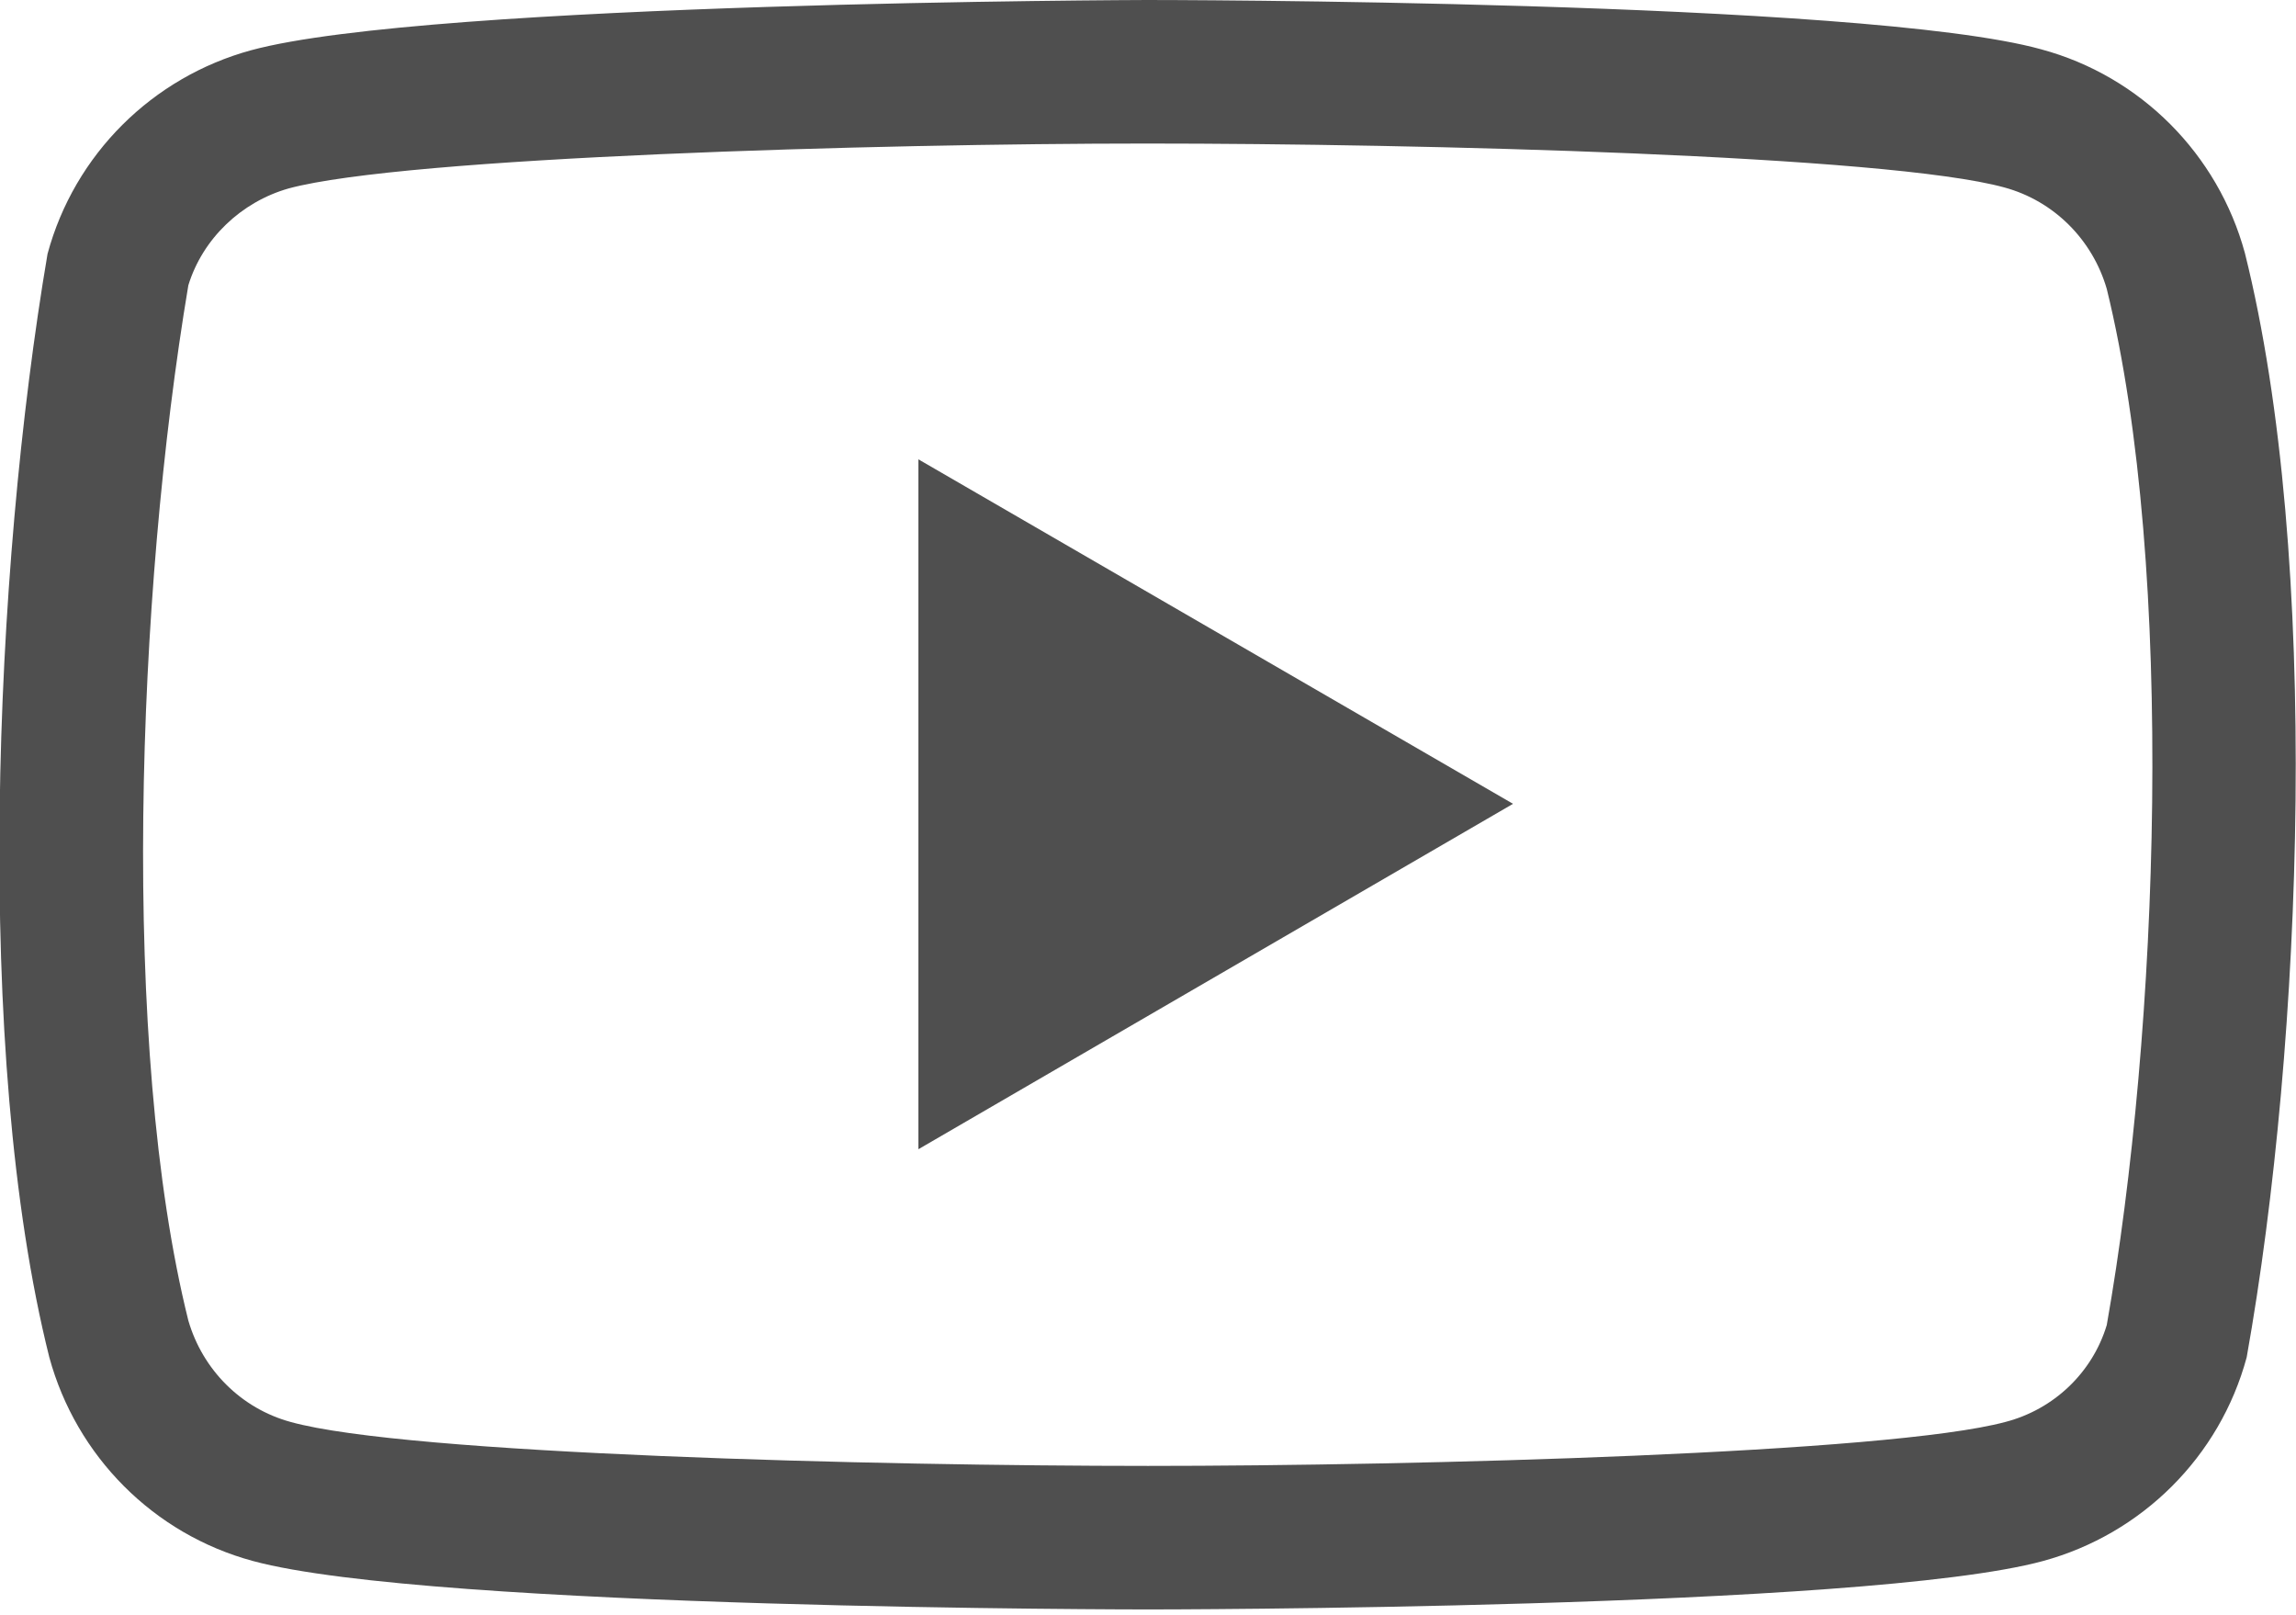
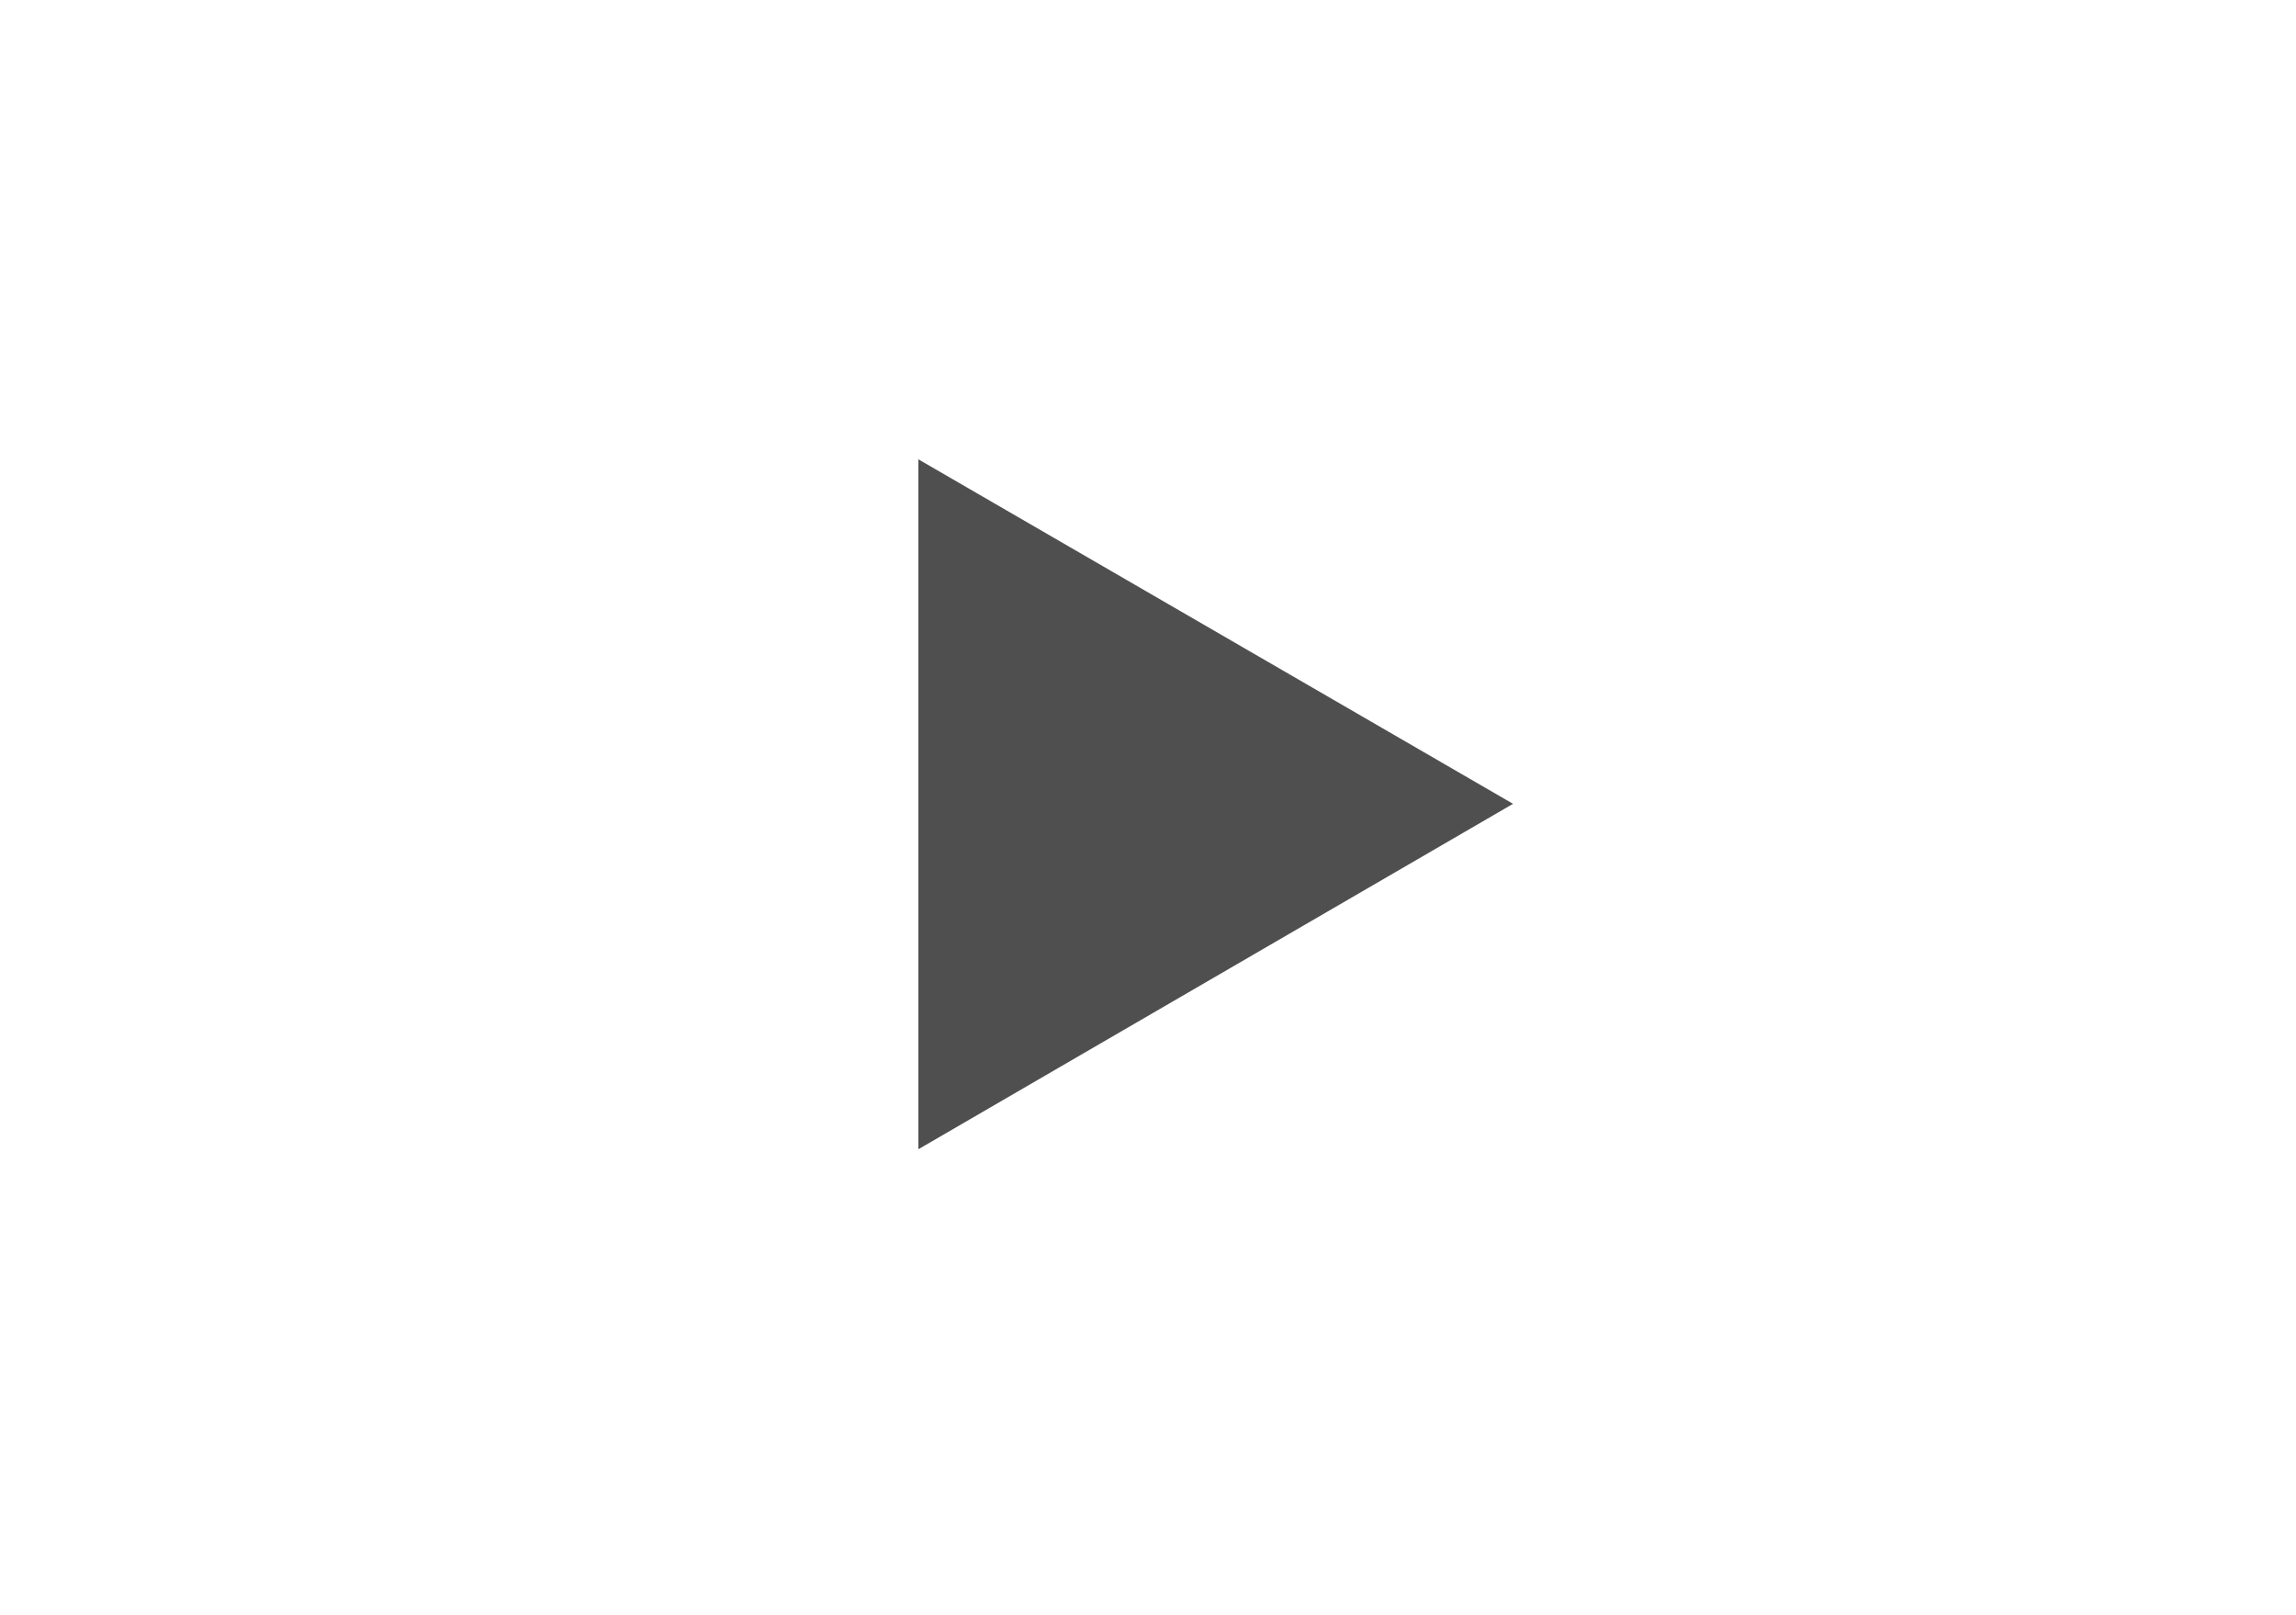
<svg xmlns="http://www.w3.org/2000/svg" id="Capa_1" version="1.1" viewBox="0 0 256 180">
  <defs>
    <style>
      .st0 {
        fill: #4f4f4f;
      }
    </style>
  </defs>
-   <path class="st0" d="M127.9,16h0c30.1,0,82.6,1.3,95.6,4.9,5.5,1.5,9.8,5.8,11.4,11.3,7.7,31.4,5.8,82.7,0,115.5-1.6,5.3-5.9,9.4-11.3,10.8-13,3.5-65.5,4.9-95.6,4.9-30.1,0-82.7-1.3-95.6-4.9-5.5-1.5-9.8-5.8-11.4-11.3-7.6-30.5-5.8-80.9,0-115.4,1.6-5.2,5.9-9.3,11.2-10.8,13-3.5,65.6-5,95.6-5M127.9,0S47.9.2,28,5.6c-11,3-19.7,11.6-22.7,22.7-6,35.3-8.3,89.1.2,123,3,11,11.6,19.7,22.7,22.7,19.9,5.4,99.8,5.4,99.8,5.4,0,0,80,0,99.8-5.4,11-3,19.7-11.6,22.7-22.7,6.3-35.3,8.3-89.1-.2-123.1h0c-3-11-11.6-19.7-22.7-22.7C207.8,0,127.9,0,127.9,0h0Z" />
  <polygon class="st0" points="102.4 128.1 168.7 89.6 102.4 51.2 102.4 128.1" />
</svg>